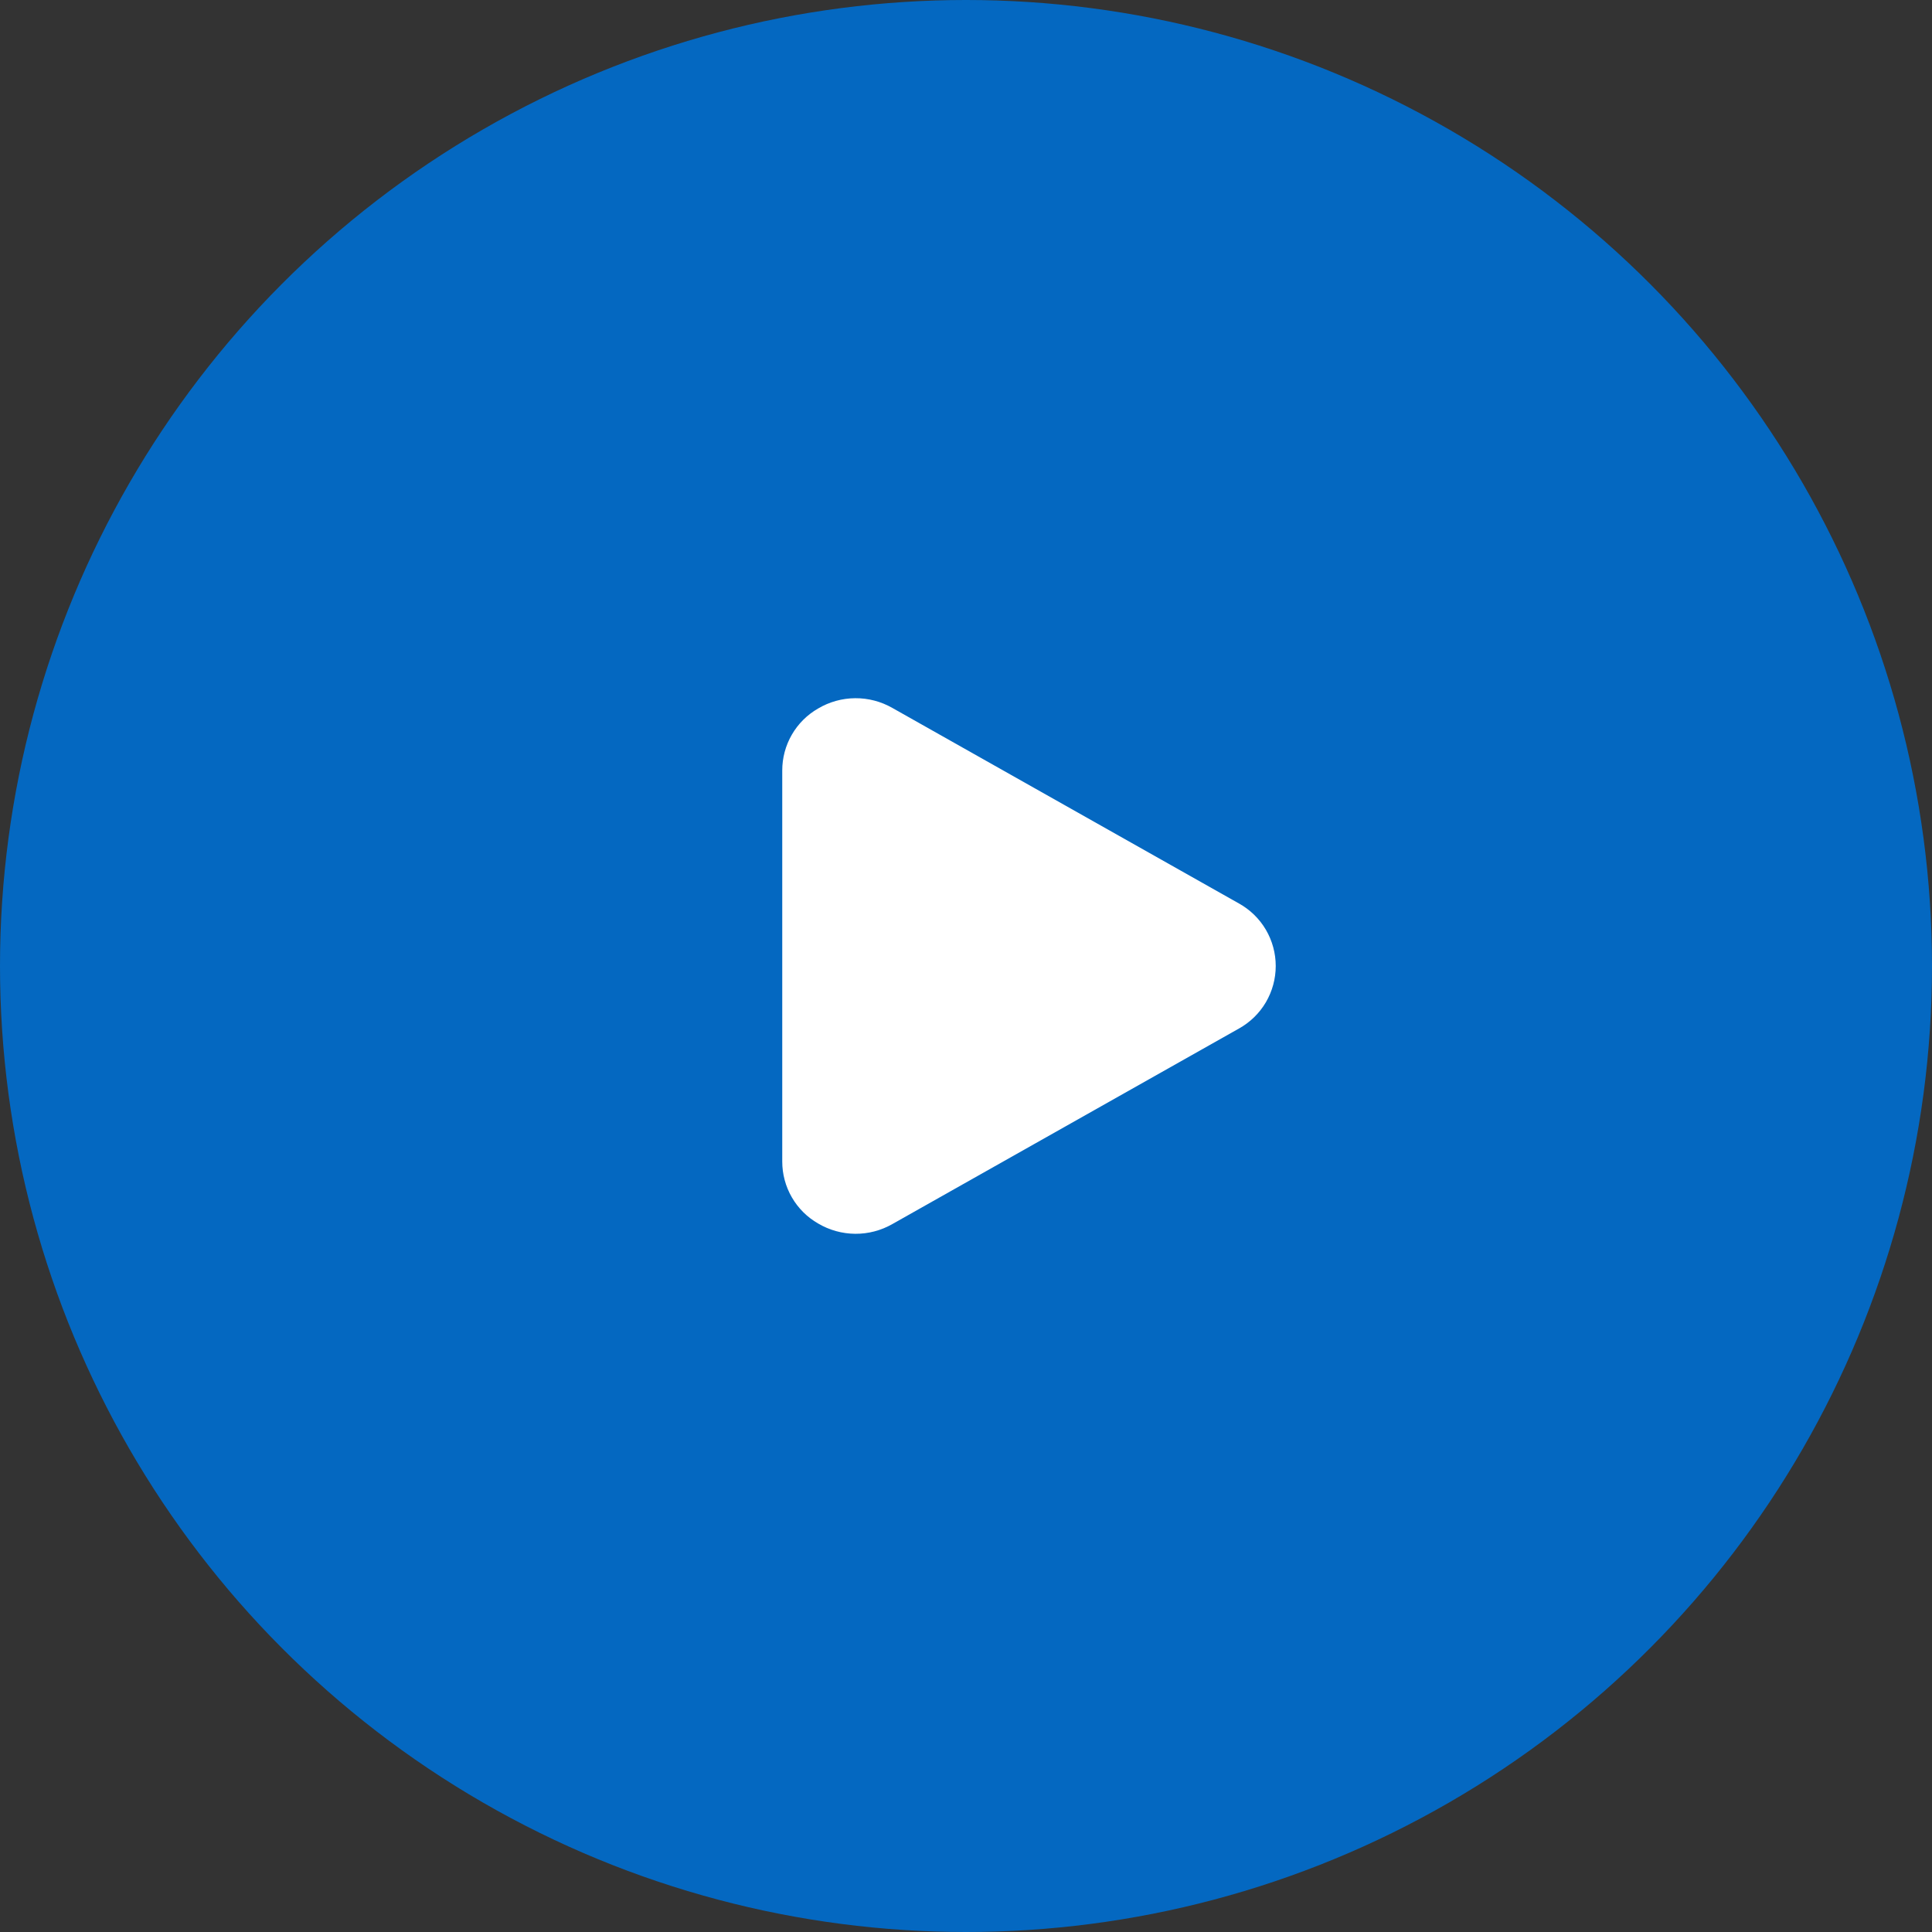
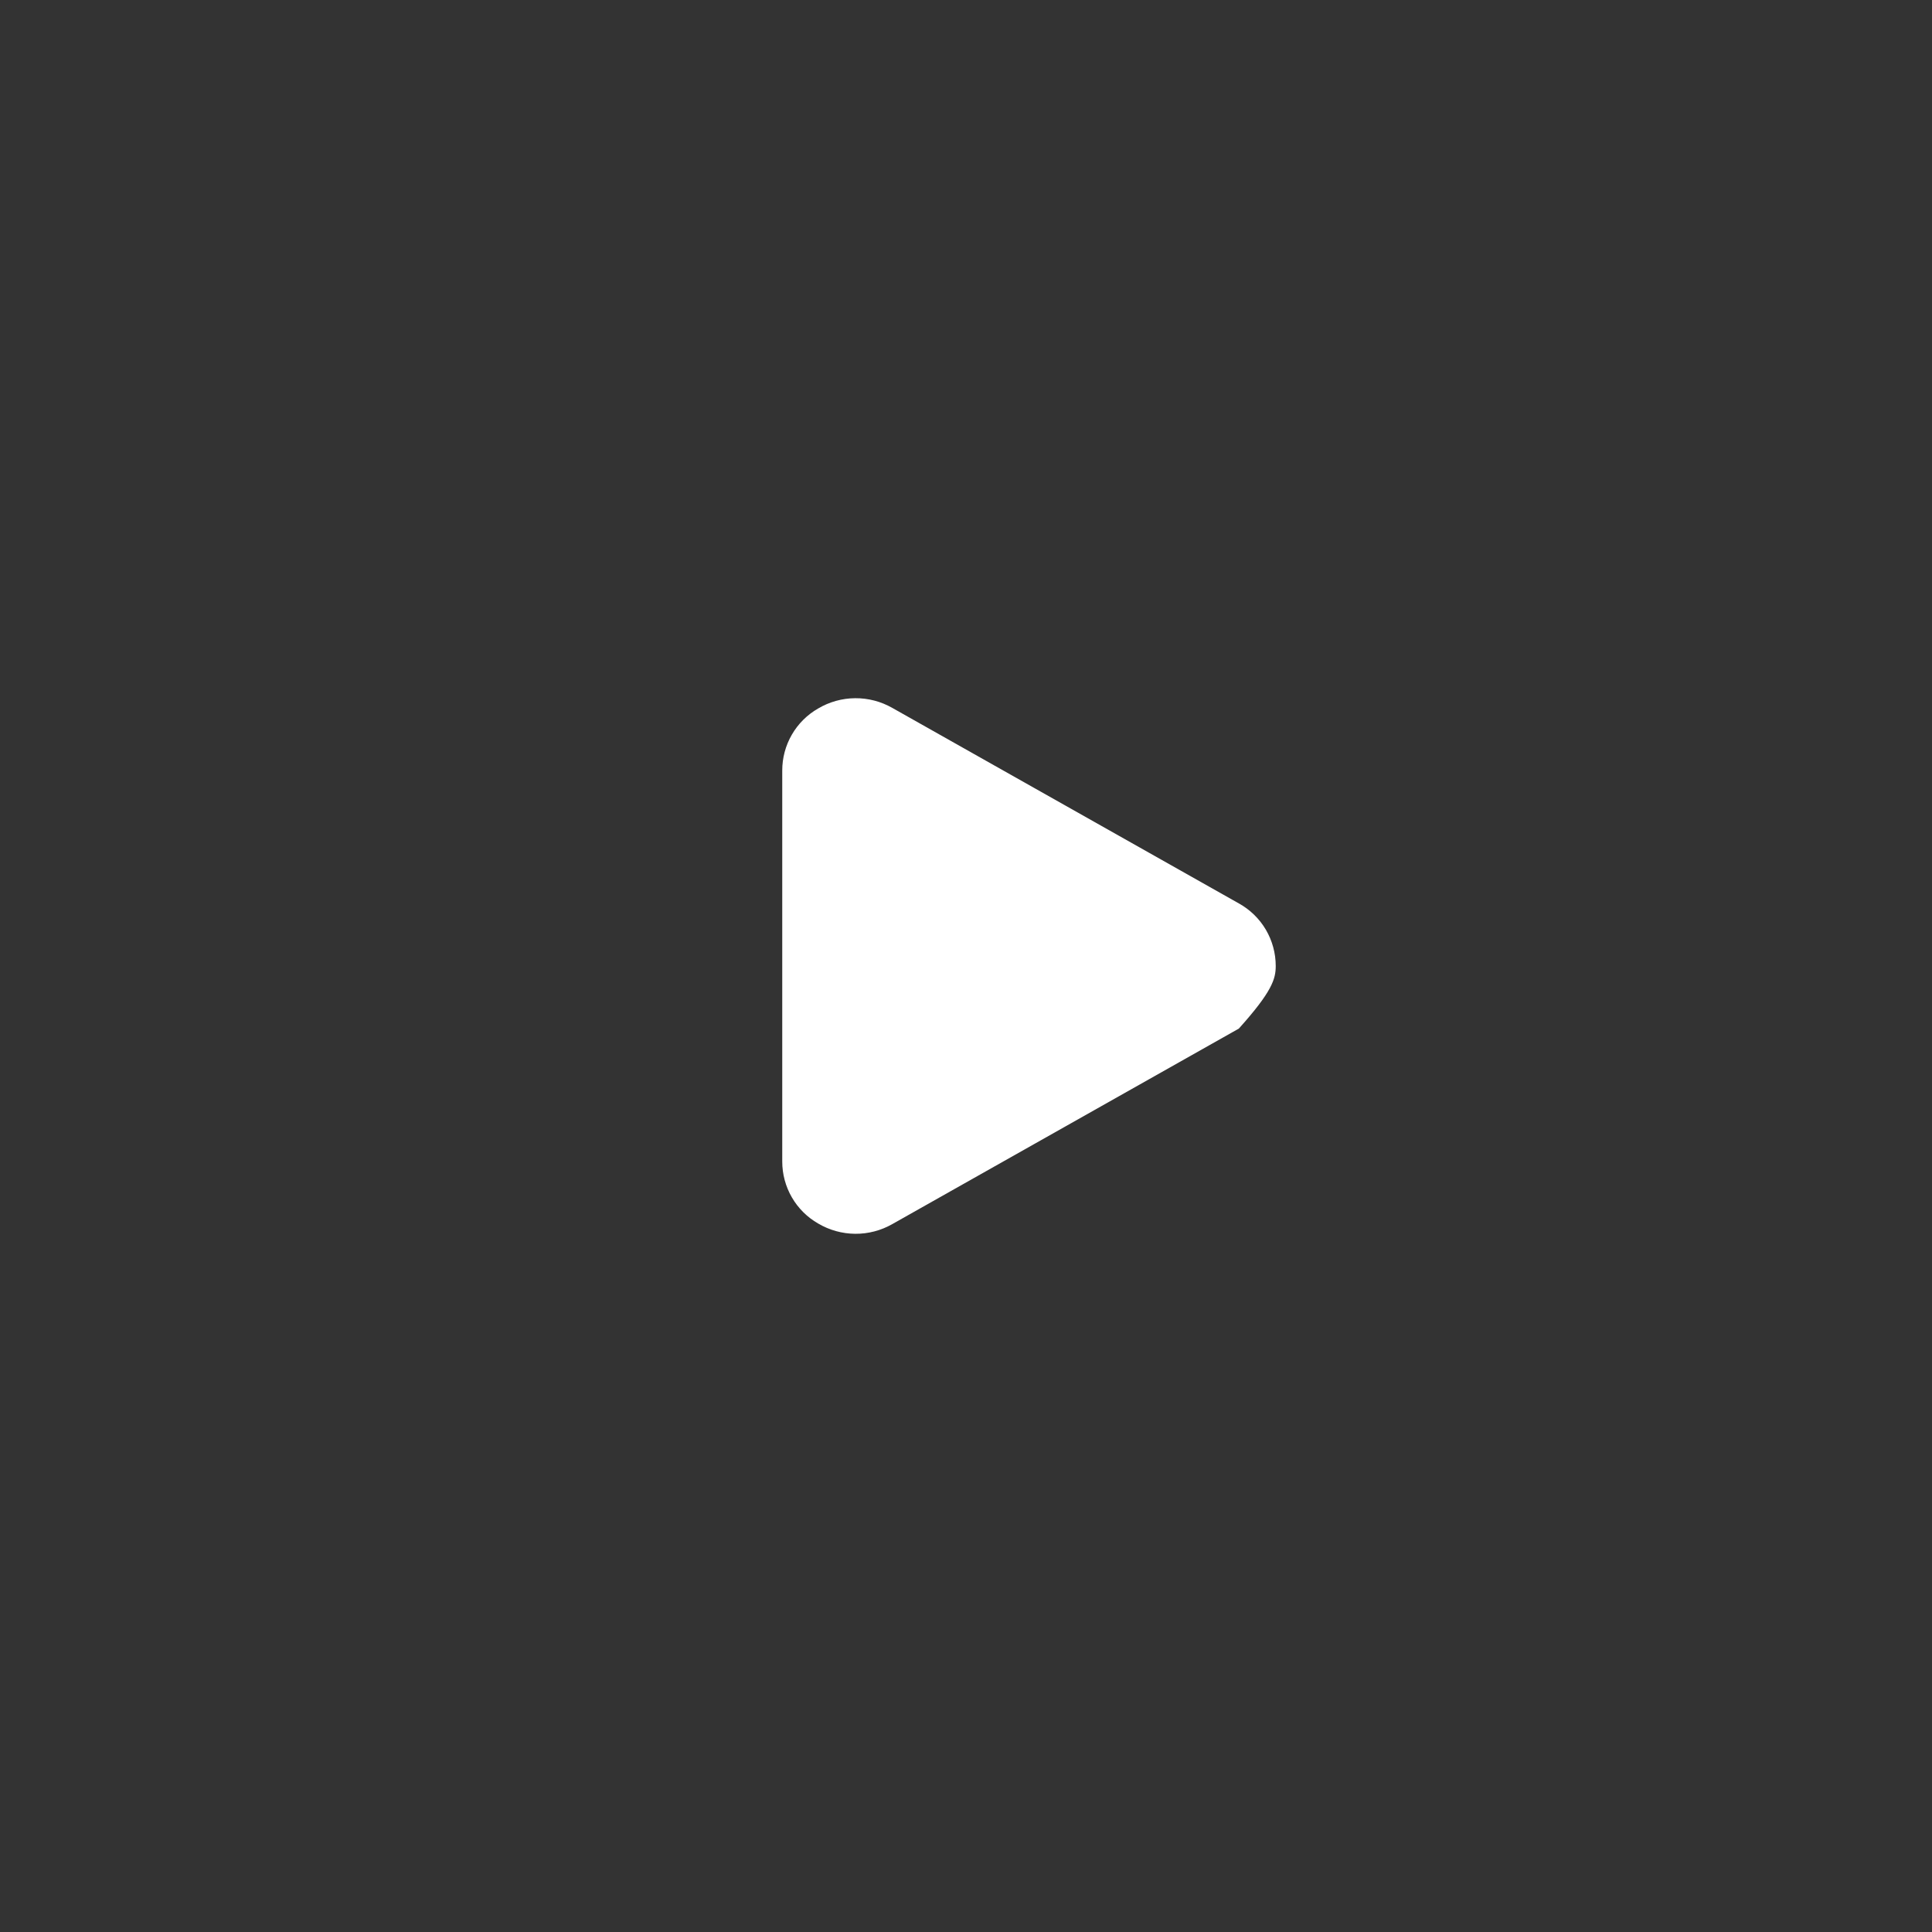
<svg xmlns="http://www.w3.org/2000/svg" width="92" height="92" viewBox="0 0 92 92" fill="none">
  <rect x="0" y="0" width="92" height="92" fill="#333333" stroke="none" />
-   <circle cx="46" cy="46" r="46" fill="#0468C1" />
-   <path d="M58.993 43.02L42.493 33.711C41.954 33.403 41.343 33.243 40.723 33.248C40.102 33.252 39.494 33.421 38.96 33.737C38.439 34.035 38.007 34.465 37.707 34.984C37.407 35.502 37.249 36.092 37.25 36.691V55.309C37.249 55.908 37.407 56.497 37.707 57.016C38.007 57.535 38.439 57.965 38.96 58.263C39.494 58.578 40.102 58.747 40.723 58.752C41.343 58.757 41.954 58.597 42.493 58.289L58.993 48.98C59.525 48.686 59.969 48.254 60.278 47.73C60.586 47.206 60.749 46.608 60.749 46C60.749 45.392 60.586 44.794 60.278 44.27C59.969 43.746 59.525 43.314 58.993 43.02Z" fill="white" />
+   <path d="M58.993 43.02L42.493 33.711C41.954 33.403 41.343 33.243 40.723 33.248C40.102 33.252 39.494 33.421 38.96 33.737C38.439 34.035 38.007 34.465 37.707 34.984C37.407 35.502 37.249 36.092 37.25 36.691V55.309C37.249 55.908 37.407 56.497 37.707 57.016C38.007 57.535 38.439 57.965 38.96 58.263C39.494 58.578 40.102 58.747 40.723 58.752C41.343 58.757 41.954 58.597 42.493 58.289L58.993 48.98C60.586 47.206 60.749 46.608 60.749 46C60.749 45.392 60.586 44.794 60.278 44.27C59.969 43.746 59.525 43.314 58.993 43.02Z" fill="white" />
</svg>